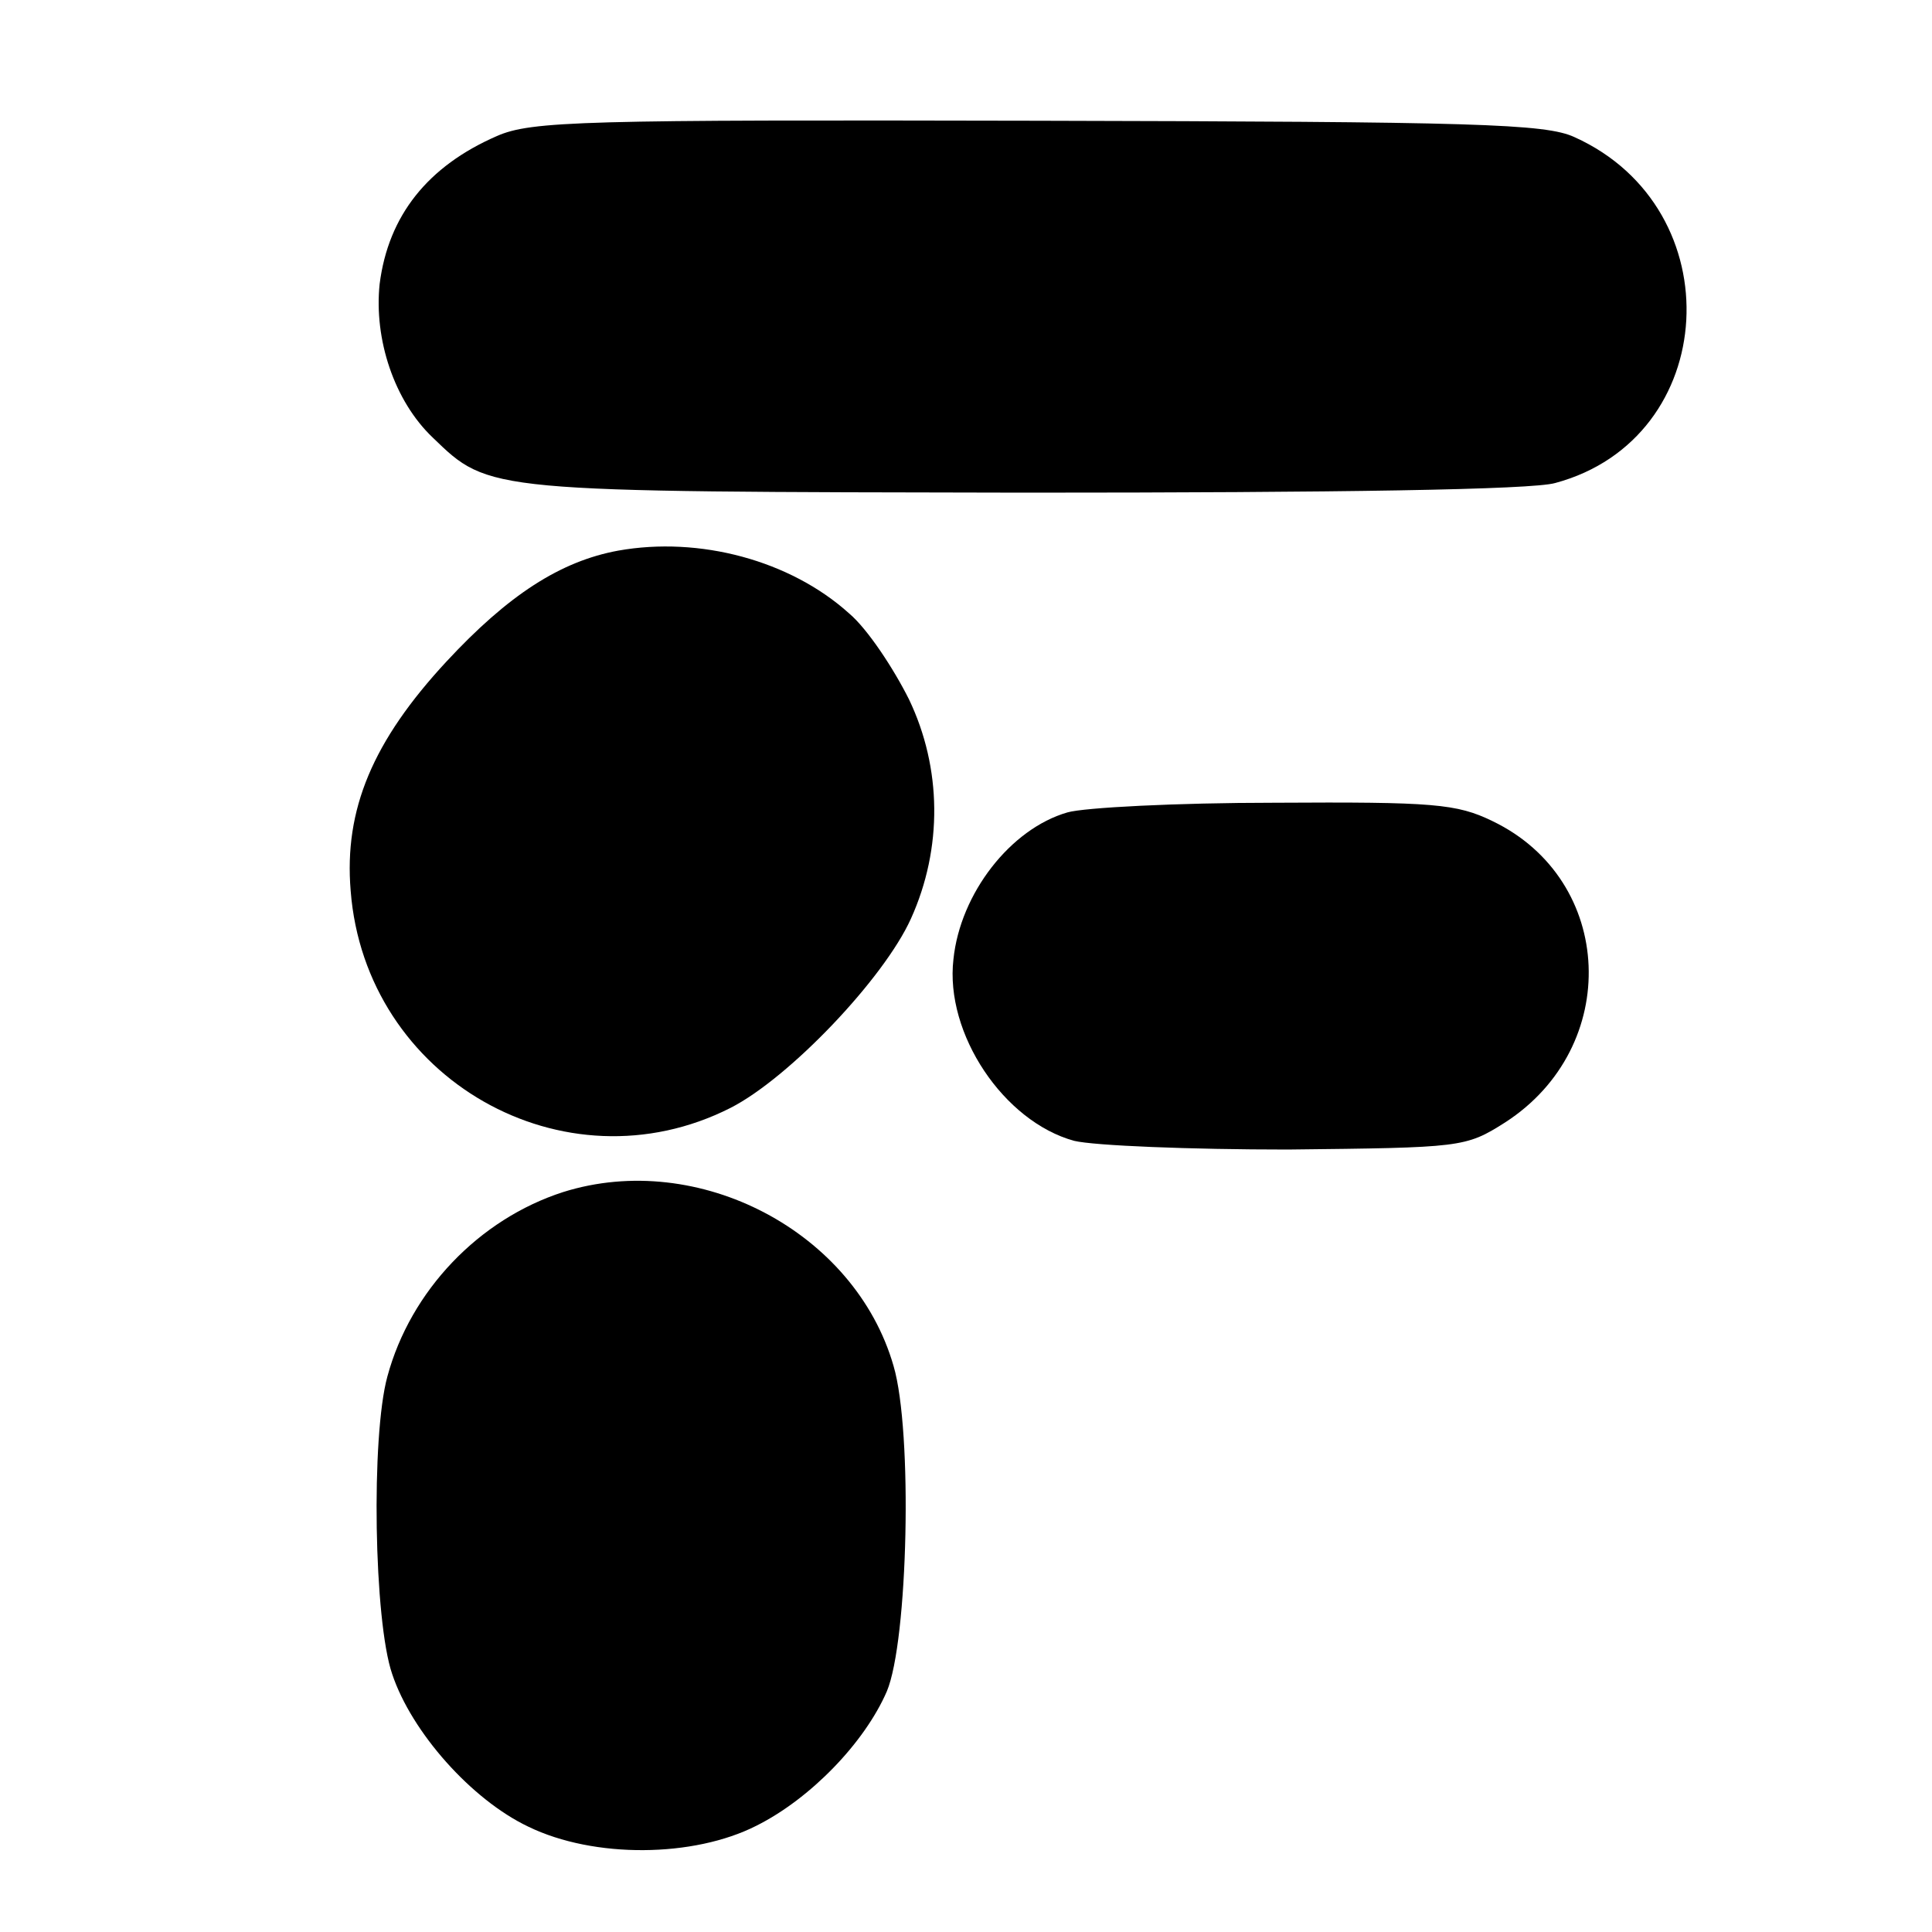
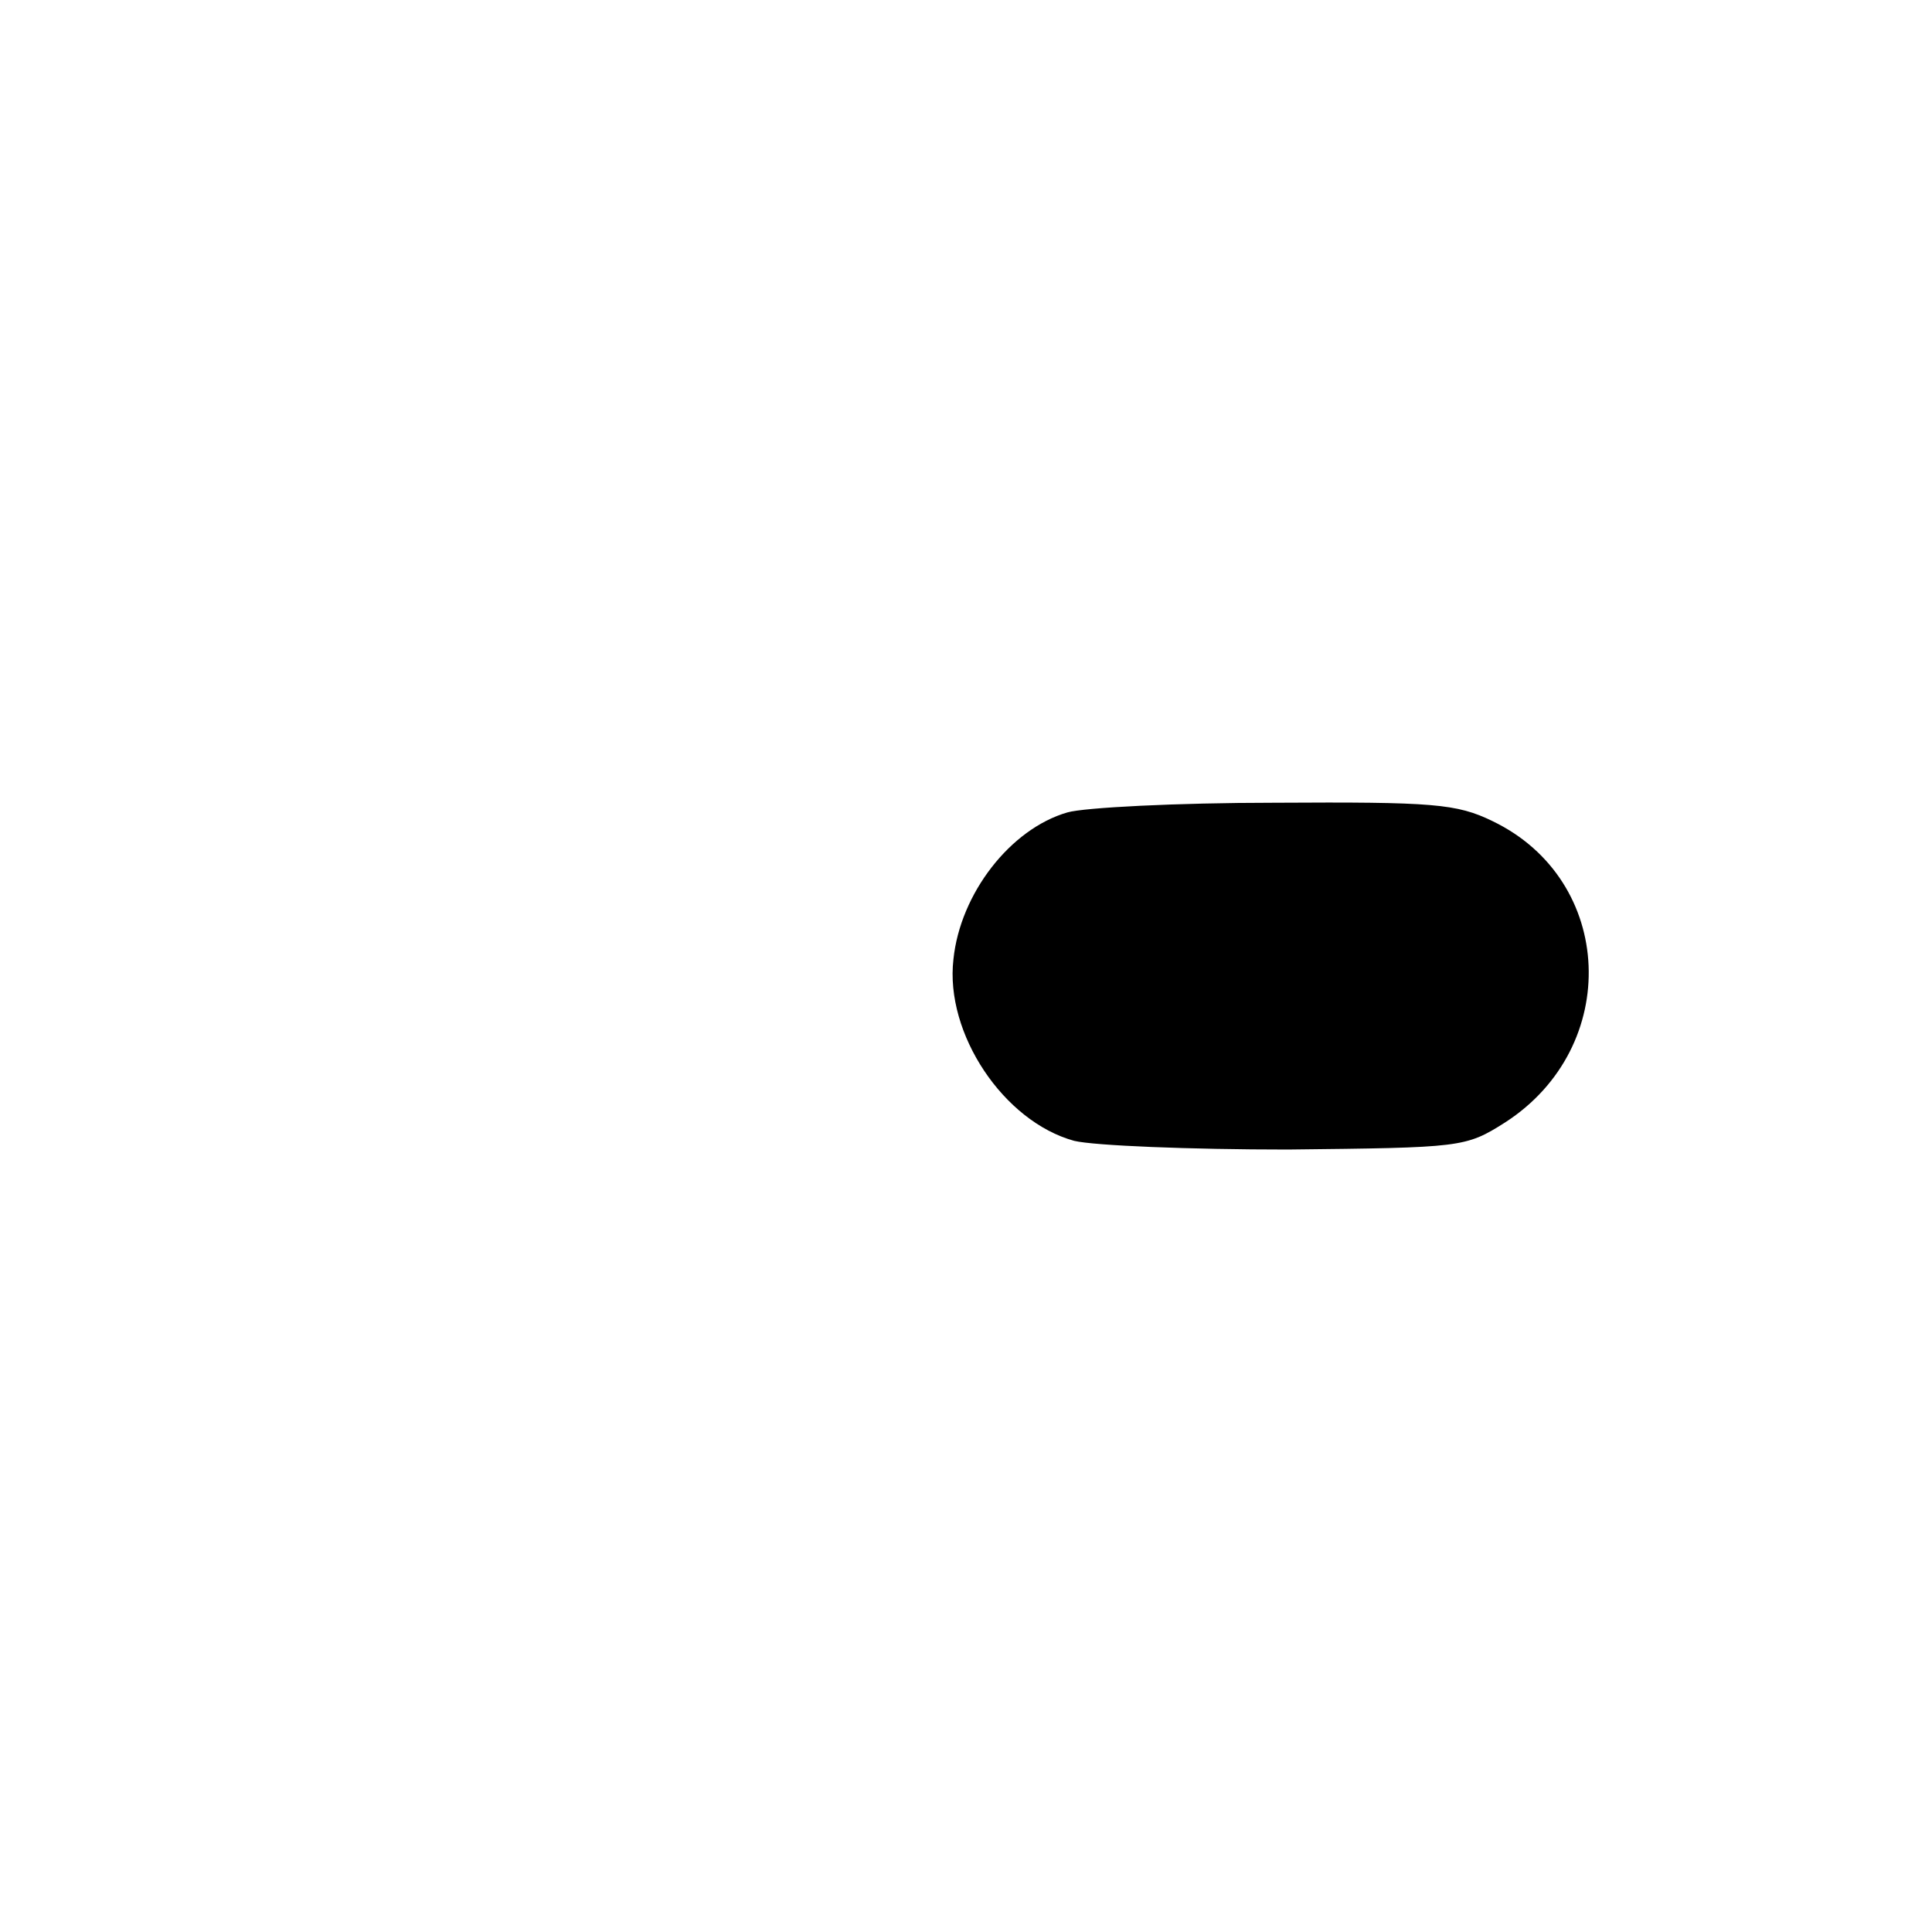
<svg xmlns="http://www.w3.org/2000/svg" version="1.0" width="200pt" height="200pt" viewBox="0 0 200 200" preserveAspectRatio="xMidYMid meet">
  <g transform="translate(0,200) scale(0.1,-0.1)" fill="#000000" stroke="none">
-     <path d="M514 1859 c-71 -31 -112 -82 -121 -153 -6 -57 15 -121 55 -159 59 -57 55 -56 612 -57 325 0 526 3 550 10 171 46 184 284 20 358 -30 14 -103 16 -556 17 -470 1 -524 0 -560 -16z" />
-     <path d="M640 1430 c-60 -11 -114 -46 -178 -115 -76 -82 -106 -153 -99 -237 15 -195 221 -312 393 -225 61 31 159 134 187 196 33 73 32 156 -2 227 -16 32 -43 73 -62 89 -61 55 -155 80 -239 65z" />
    <path d="M1105 1159 c-59 -17 -111 -84 -118 -152 -9 -77 52 -168 125 -188 21 -5 120 -9 221 -9 180 2 184 2 225 28 121 78 114 251 -13 312 -37 18 -61 20 -226 19 -101 0 -197 -5 -214 -10z" />
-     <path d="M583 766 c-87 -28 -158 -102 -182 -191 -17 -62 -14 -253 5 -308 20 -60 82 -130 141 -158 68 -33 171 -32 236 1 56 28 112 86 135 139 22 52 27 269 7 337 -40 139 -202 224 -342 180z" />
  </g>
</svg>